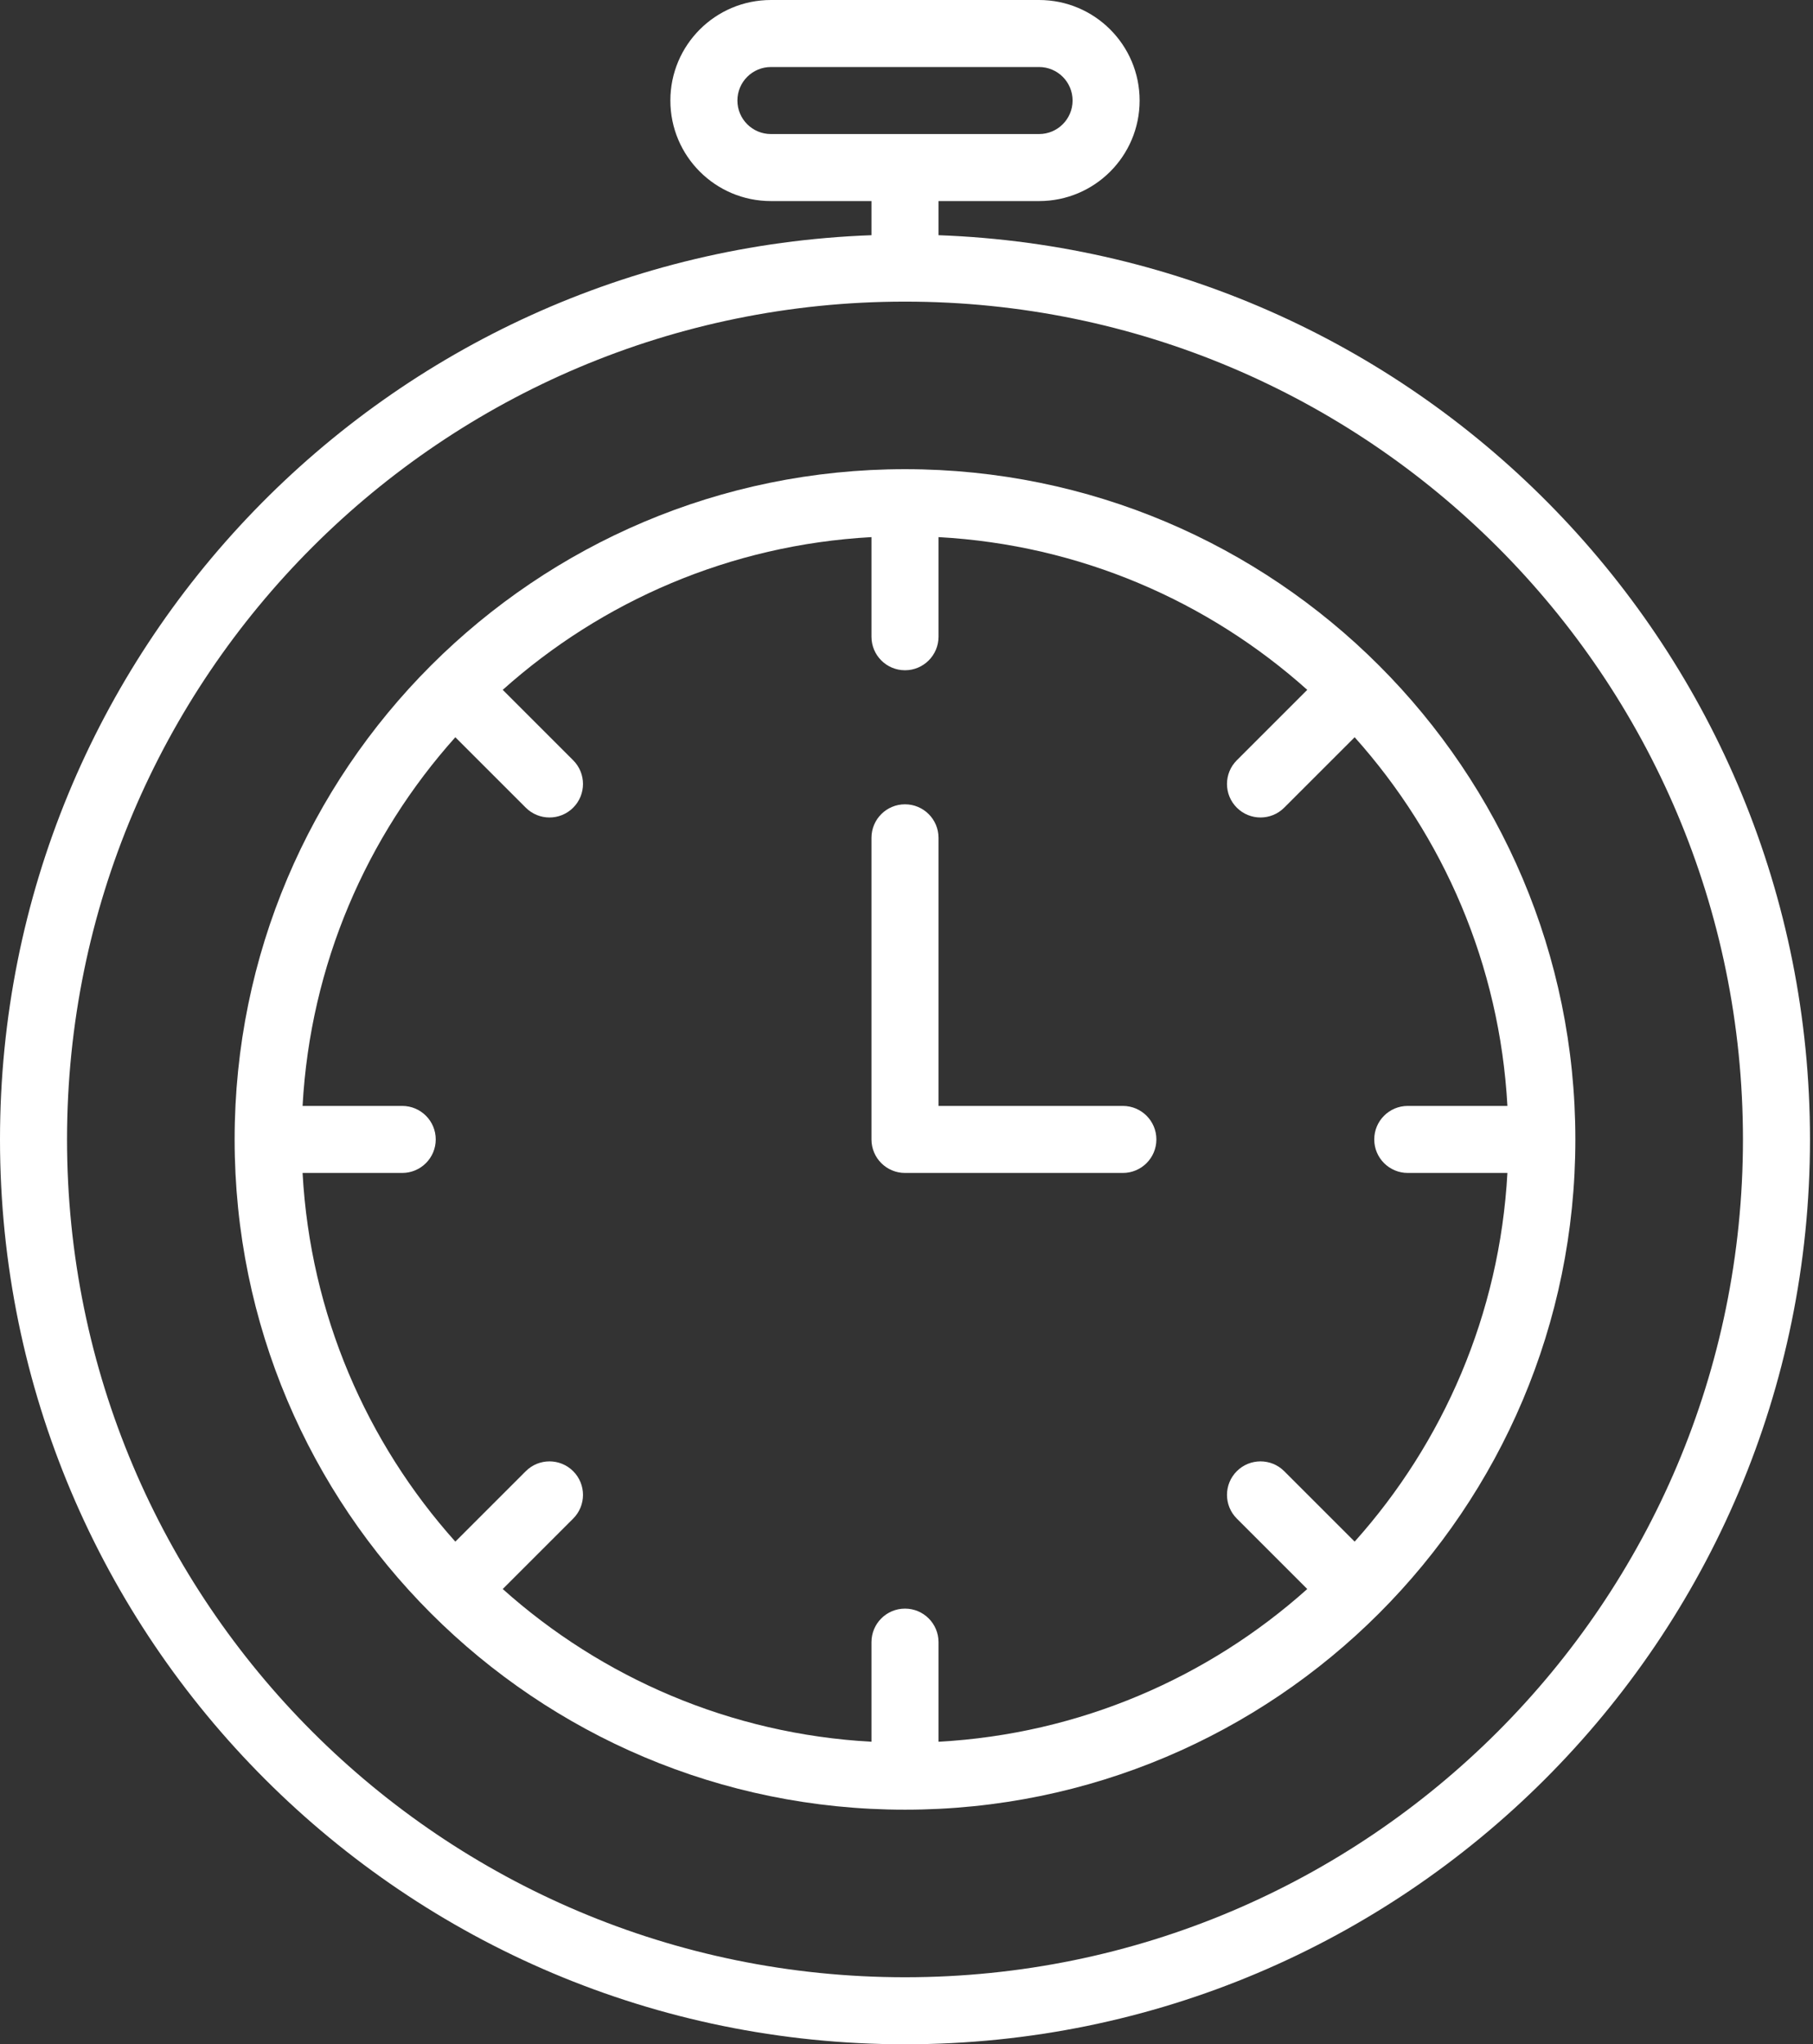
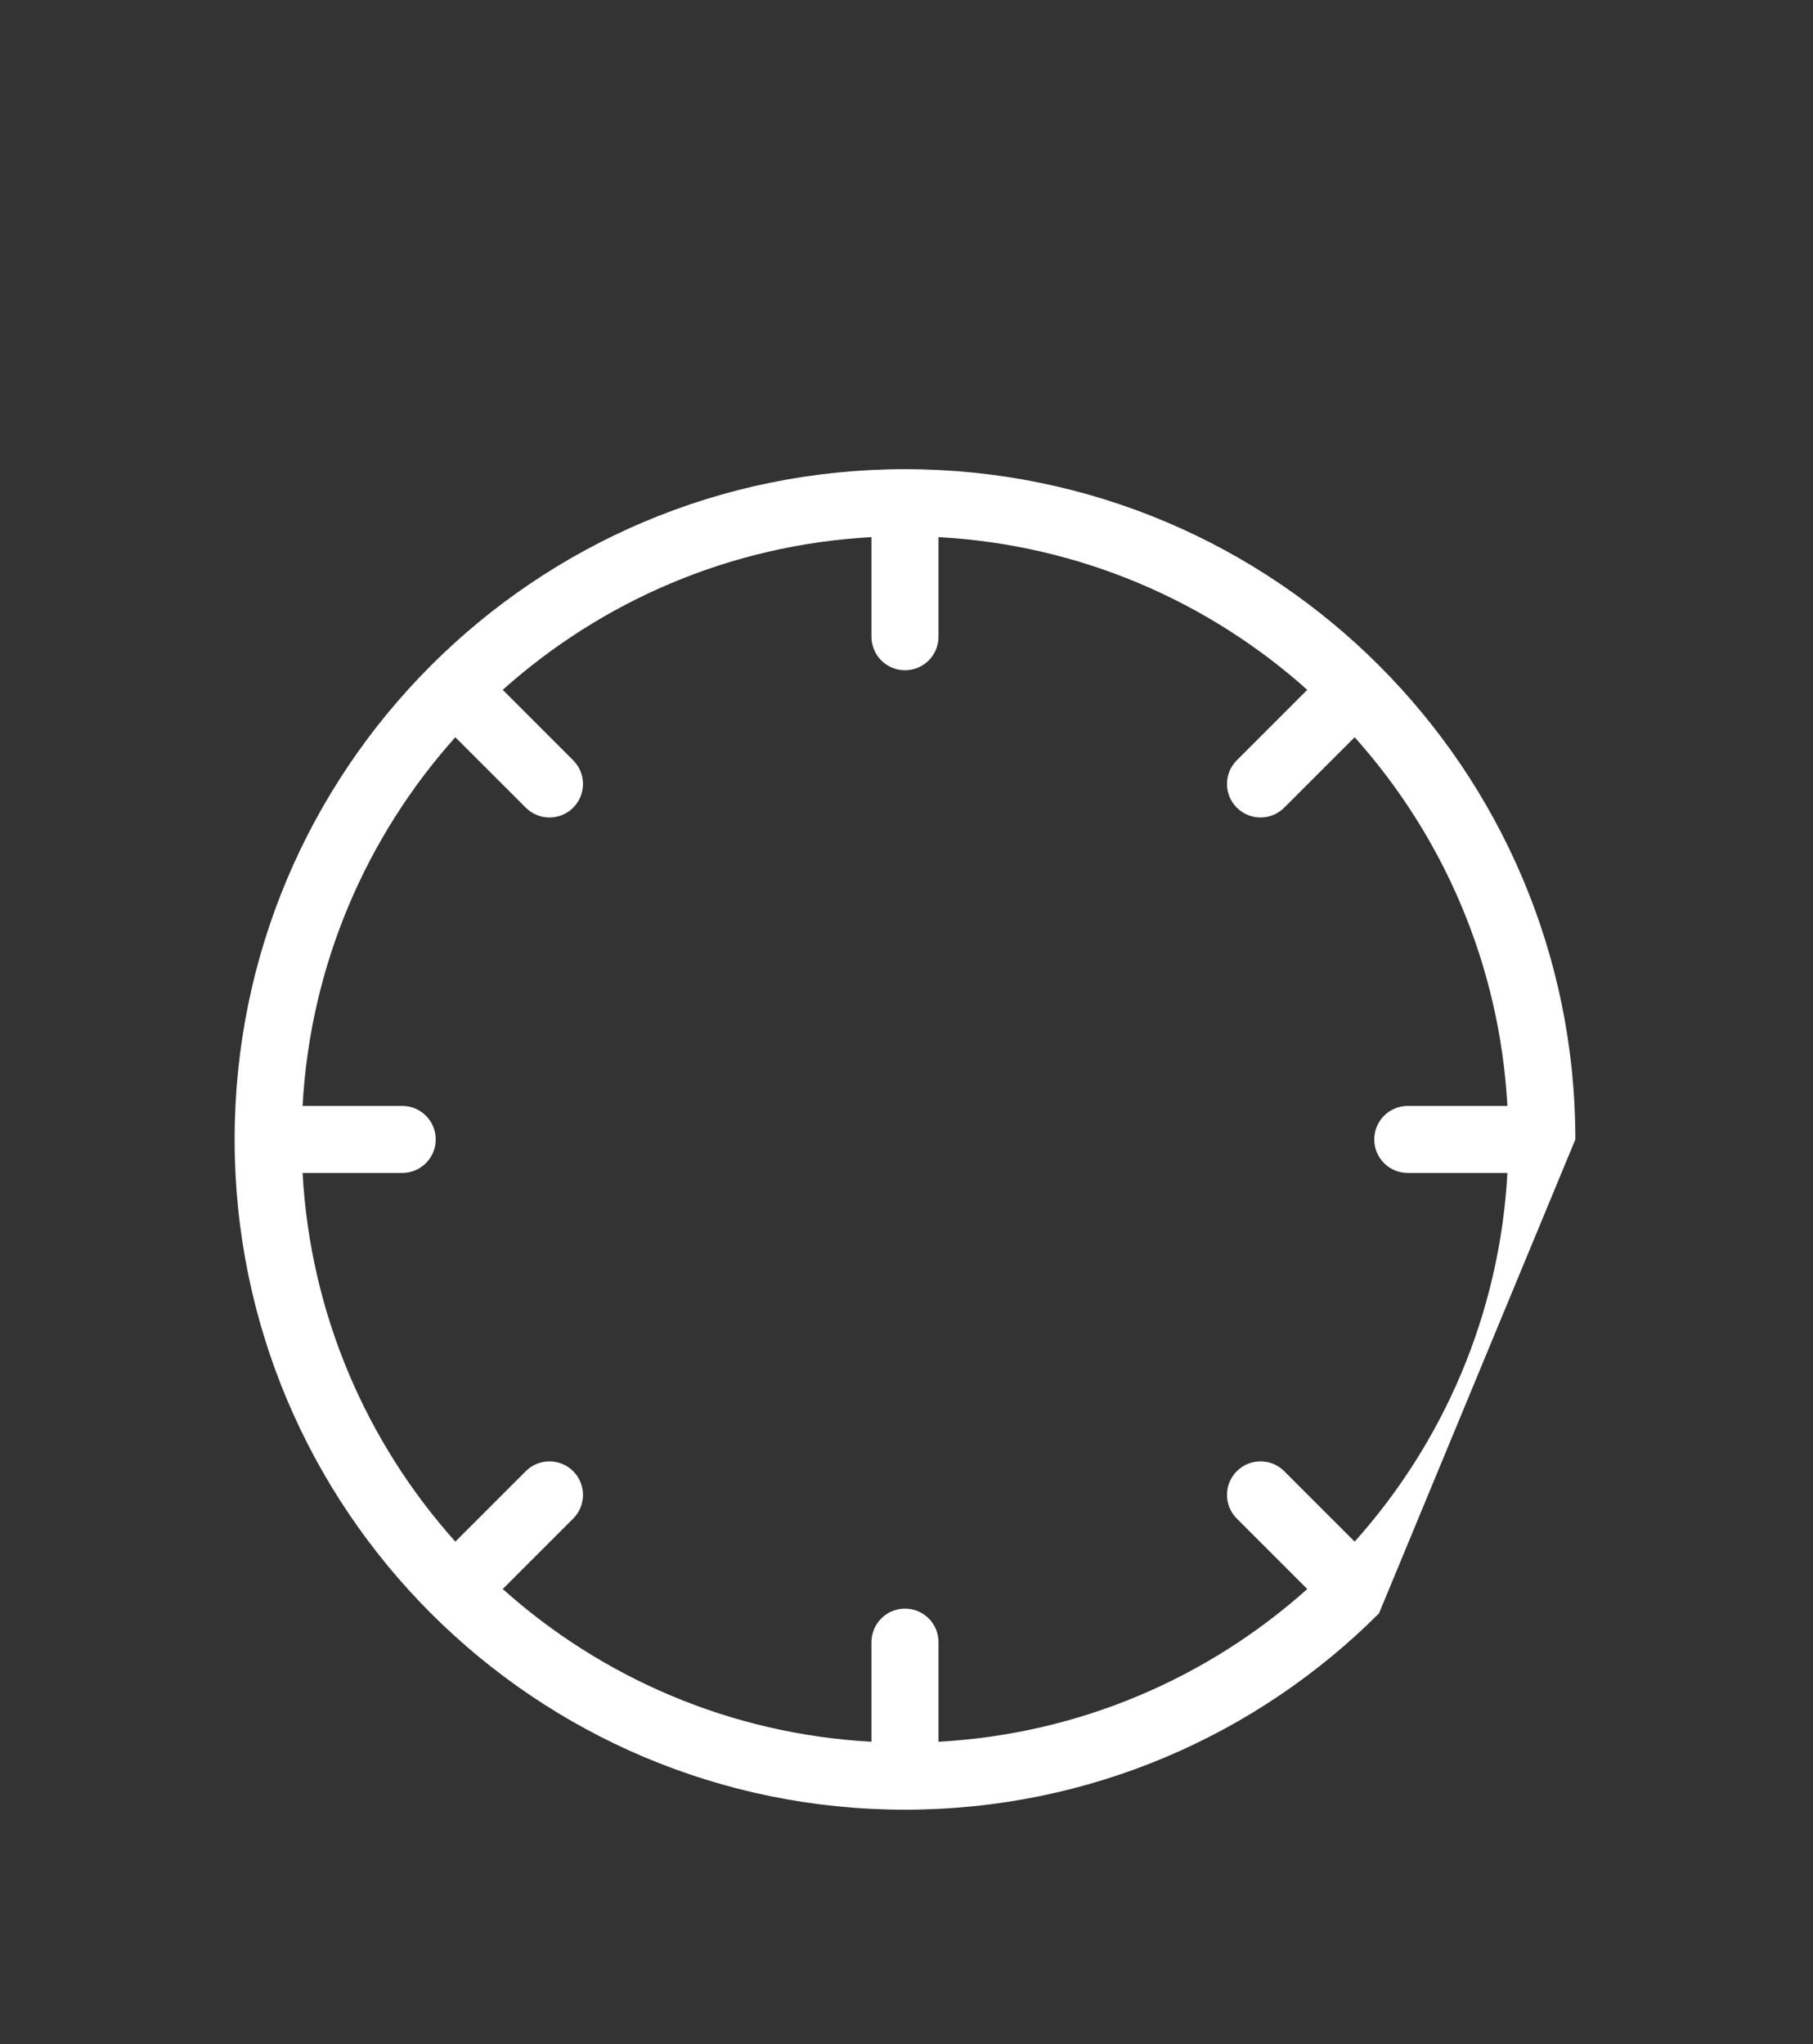
<svg xmlns="http://www.w3.org/2000/svg" width="454" height="512" viewBox="0 0 454 512" fill="none">
  <rect x="0" y="0" width="454" height="512" fill="#333333" stroke="none" />
-   <path d="M226.623 201.443C231.258 201.443 235.016 205.2 235.016 209.836V276.984H281.18C285.816 276.984 289.573 280.741 289.573 285.377C289.573 290.012 285.816 293.771 281.18 293.771H226.623C221.987 293.771 218.229 290.012 218.229 285.377V209.836C218.229 205.2 221.987 201.443 226.623 201.443Z" fill="white" />
-   <path fill-rule="evenodd" clip-rule="evenodd" d="M107.864 404.021C77.52 373.647 58.754 331.703 58.754 285.377C58.754 192.666 133.912 117.508 226.623 117.508C319.334 117.508 394.492 192.666 394.492 285.377C394.492 331.722 375.711 373.682 345.343 404.059L345.314 404.088C314.936 434.461 272.973 453.246 226.623 453.246C180.296 453.246 138.352 434.48 107.979 404.135L107.921 404.078L107.864 404.021ZM100.721 276.984H75.77C77.708 241.584 91.834 209.43 114.021 184.645L131.662 202.286C134.94 205.564 140.254 205.564 143.532 202.286C146.81 199.008 146.81 193.694 143.532 190.416L125.891 172.775C150.676 150.587 182.83 136.462 218.229 134.524V159.476C218.229 164.11 221.987 167.869 226.623 167.869C231.259 167.869 235.016 164.11 235.016 159.476V134.524C270.416 136.462 302.569 150.587 327.354 172.774L309.714 190.415C306.435 193.694 306.435 199.008 309.714 202.285C312.991 205.564 318.305 205.564 321.584 202.285L339.225 184.645C361.412 209.43 375.537 241.584 377.476 276.984H352.524C347.889 276.984 344.131 280.741 344.131 285.377C344.131 290.012 347.889 293.771 352.524 293.771H377.476C375.537 329.17 361.412 361.323 339.225 386.108L321.584 368.468C318.306 365.189 312.991 365.189 309.714 368.468C306.436 371.746 306.436 377.059 309.714 380.338L327.355 397.979C302.57 420.166 270.416 434.291 235.016 436.23V411.279C235.016 406.643 231.259 402.885 226.623 402.885C221.987 402.885 218.229 406.643 218.229 411.279V436.23C182.83 434.291 150.676 420.166 125.891 397.979L143.532 380.338C146.81 377.06 146.81 371.746 143.532 368.468C140.254 365.19 134.94 365.19 131.662 368.468L114.021 386.108C91.834 361.323 77.708 329.17 75.77 293.771H100.721C105.357 293.771 109.115 290.012 109.115 285.377C109.115 280.741 105.357 276.984 100.721 276.984Z" fill="white" />
-   <path fill-rule="evenodd" clip-rule="evenodd" d="M193.049 0C179.142 0 167.869 11.274 167.869 25.18C167.869 39.087 179.142 50.361 193.049 50.361H218.229V58.907C96.958 63.322 0 163.027 0 285.377C0 410.538 101.462 512 226.623 512C351.783 512 453.246 410.538 453.246 285.377C453.246 163.027 356.288 63.322 235.016 58.907V50.361H260.197C274.104 50.361 285.377 39.087 285.377 25.18C285.377 11.274 274.104 0 260.197 0H193.049ZM184.656 25.18C184.656 20.545 188.413 16.787 193.049 16.787H260.197C264.832 16.787 268.59 20.545 268.59 25.18C268.59 29.816 264.832 33.574 260.197 33.574H193.049C188.413 33.574 184.656 29.816 184.656 25.18ZM226.623 75.541C110.734 75.541 16.787 169.487 16.787 285.377C16.787 401.266 110.734 495.213 226.623 495.213C342.512 495.213 436.459 401.266 436.459 285.377C436.459 169.487 342.512 75.541 226.623 75.541Z" fill="white" />
+   <path fill-rule="evenodd" clip-rule="evenodd" d="M107.864 404.021C77.52 373.647 58.754 331.703 58.754 285.377C58.754 192.666 133.912 117.508 226.623 117.508C319.334 117.508 394.492 192.666 394.492 285.377L345.314 404.088C314.936 434.461 272.973 453.246 226.623 453.246C180.296 453.246 138.352 434.48 107.979 404.135L107.921 404.078L107.864 404.021ZM100.721 276.984H75.77C77.708 241.584 91.834 209.43 114.021 184.645L131.662 202.286C134.94 205.564 140.254 205.564 143.532 202.286C146.81 199.008 146.81 193.694 143.532 190.416L125.891 172.775C150.676 150.587 182.83 136.462 218.229 134.524V159.476C218.229 164.11 221.987 167.869 226.623 167.869C231.259 167.869 235.016 164.11 235.016 159.476V134.524C270.416 136.462 302.569 150.587 327.354 172.774L309.714 190.415C306.435 193.694 306.435 199.008 309.714 202.285C312.991 205.564 318.305 205.564 321.584 202.285L339.225 184.645C361.412 209.43 375.537 241.584 377.476 276.984H352.524C347.889 276.984 344.131 280.741 344.131 285.377C344.131 290.012 347.889 293.771 352.524 293.771H377.476C375.537 329.17 361.412 361.323 339.225 386.108L321.584 368.468C318.306 365.189 312.991 365.189 309.714 368.468C306.436 371.746 306.436 377.059 309.714 380.338L327.355 397.979C302.57 420.166 270.416 434.291 235.016 436.23V411.279C235.016 406.643 231.259 402.885 226.623 402.885C221.987 402.885 218.229 406.643 218.229 411.279V436.23C182.83 434.291 150.676 420.166 125.891 397.979L143.532 380.338C146.81 377.06 146.81 371.746 143.532 368.468C140.254 365.19 134.94 365.19 131.662 368.468L114.021 386.108C91.834 361.323 77.708 329.17 75.77 293.771H100.721C105.357 293.771 109.115 290.012 109.115 285.377C109.115 280.741 105.357 276.984 100.721 276.984Z" fill="white" />
</svg>